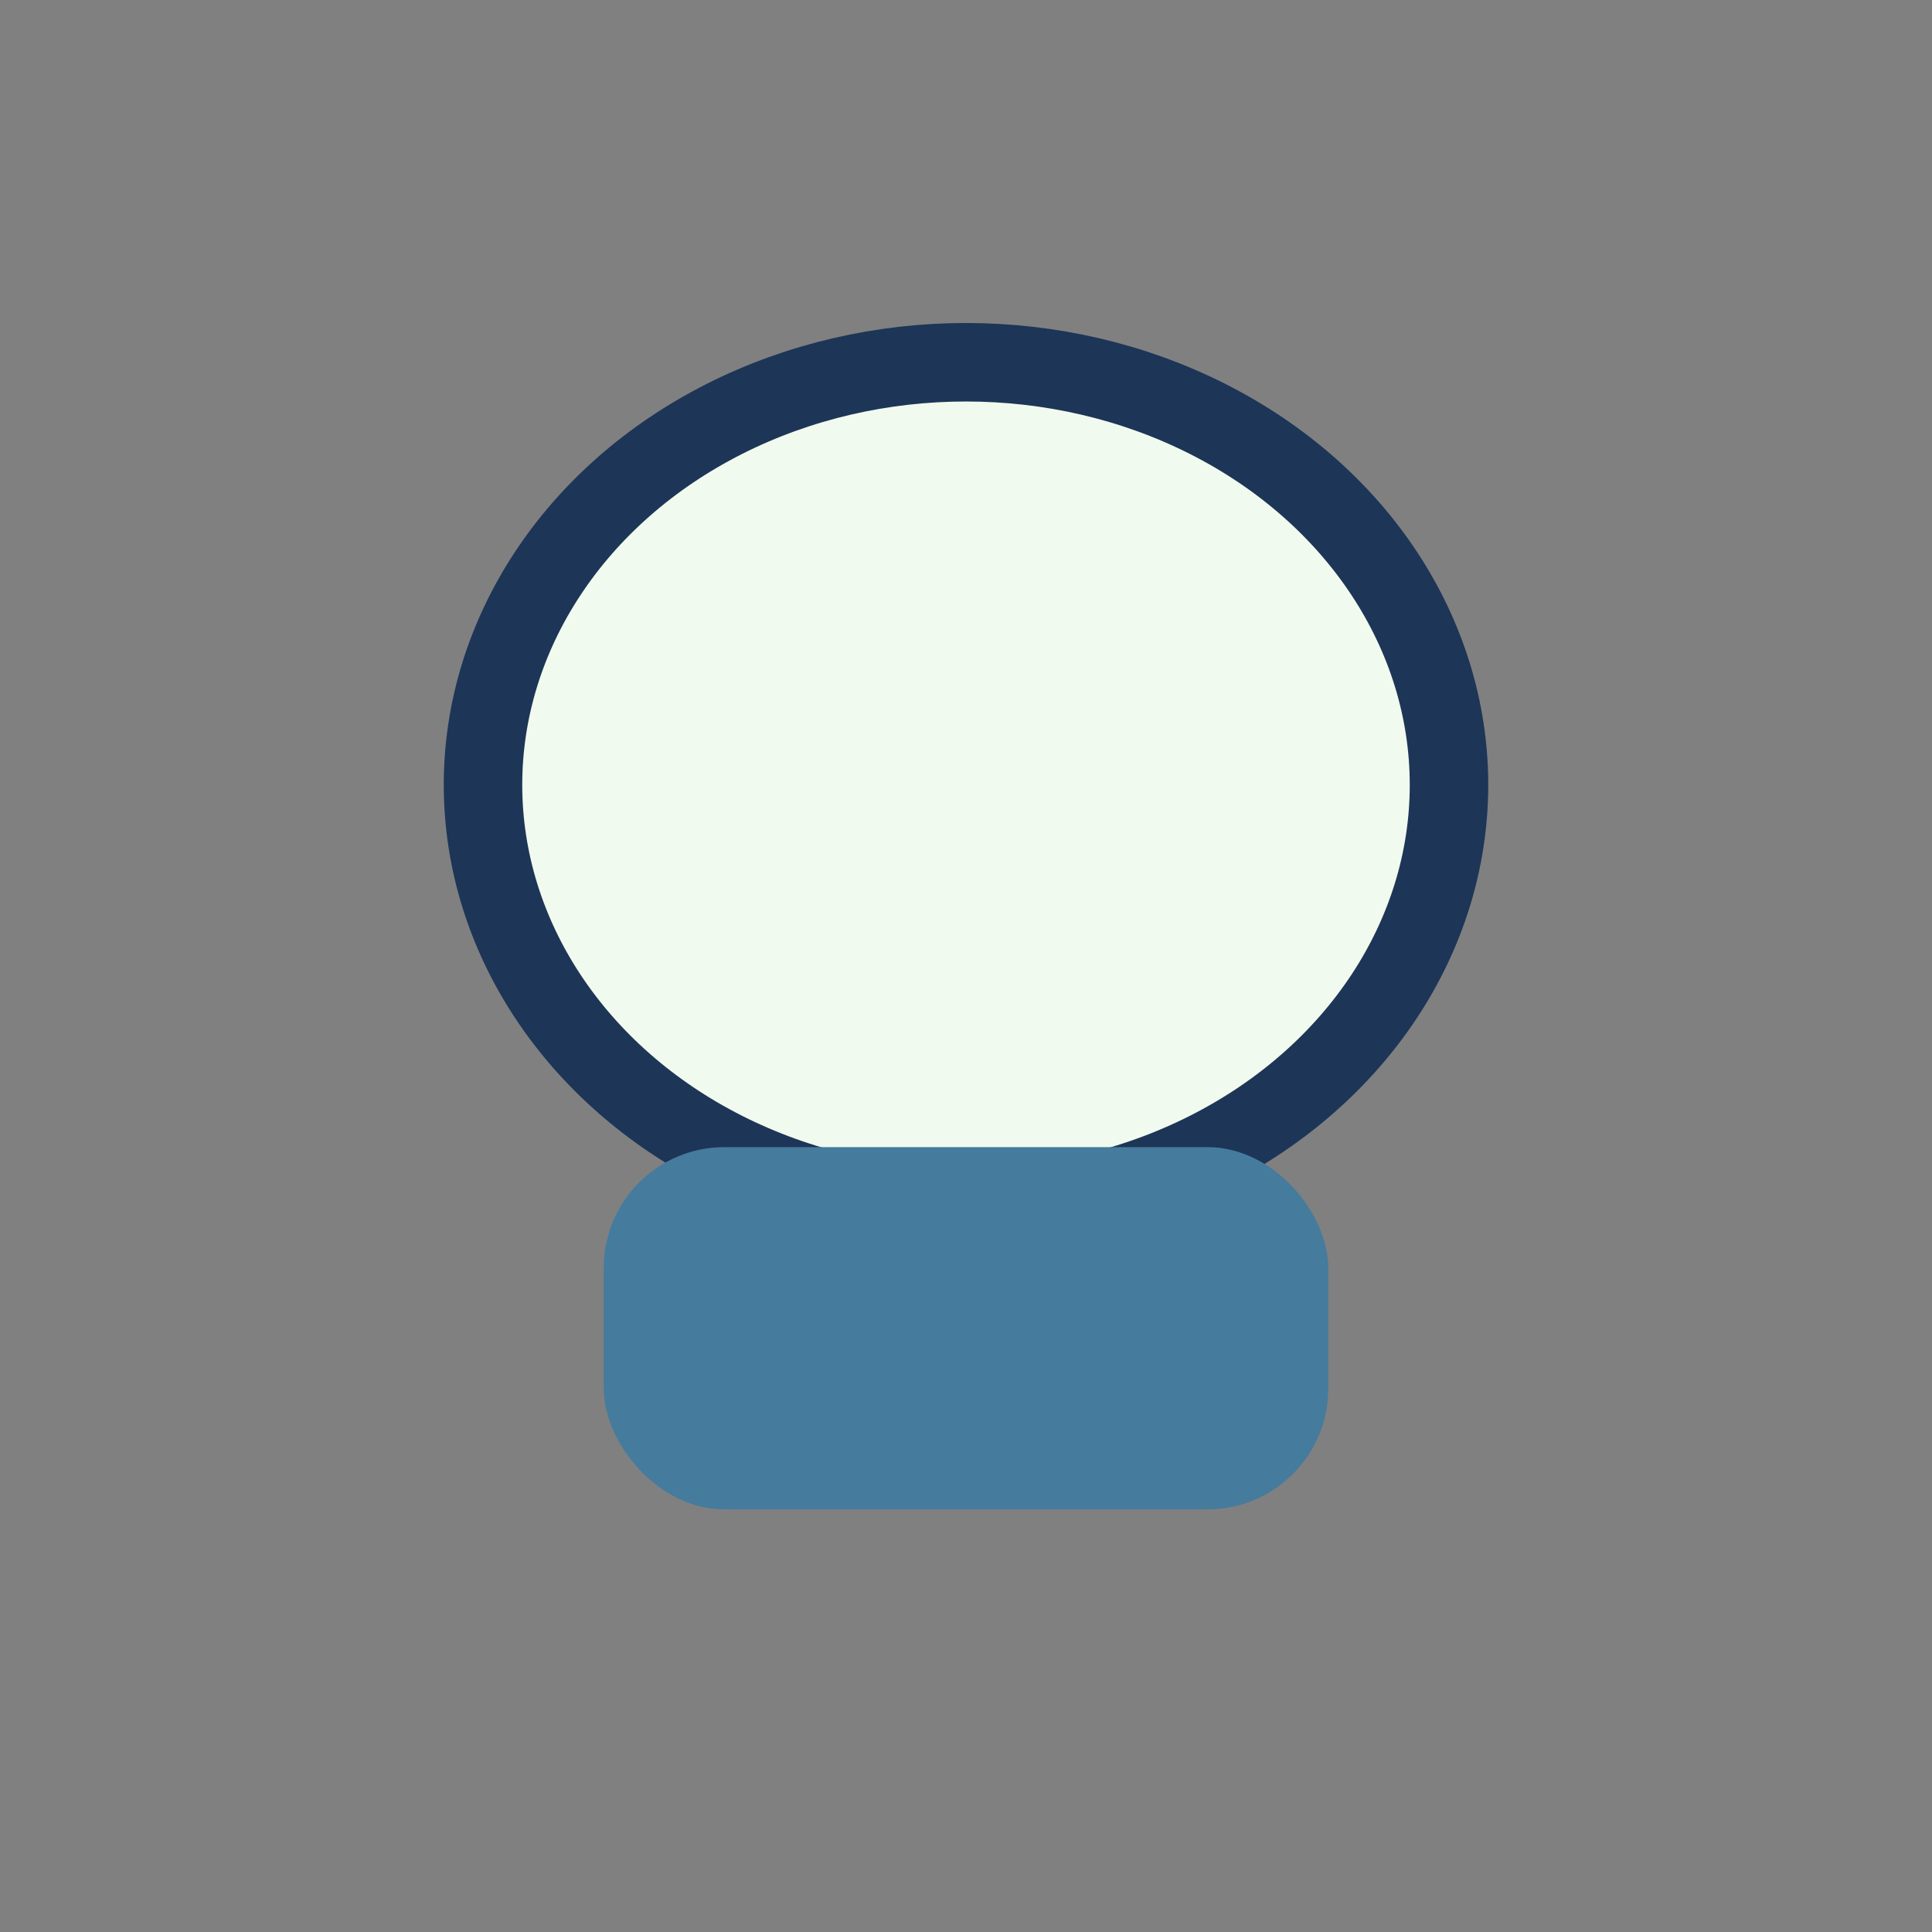
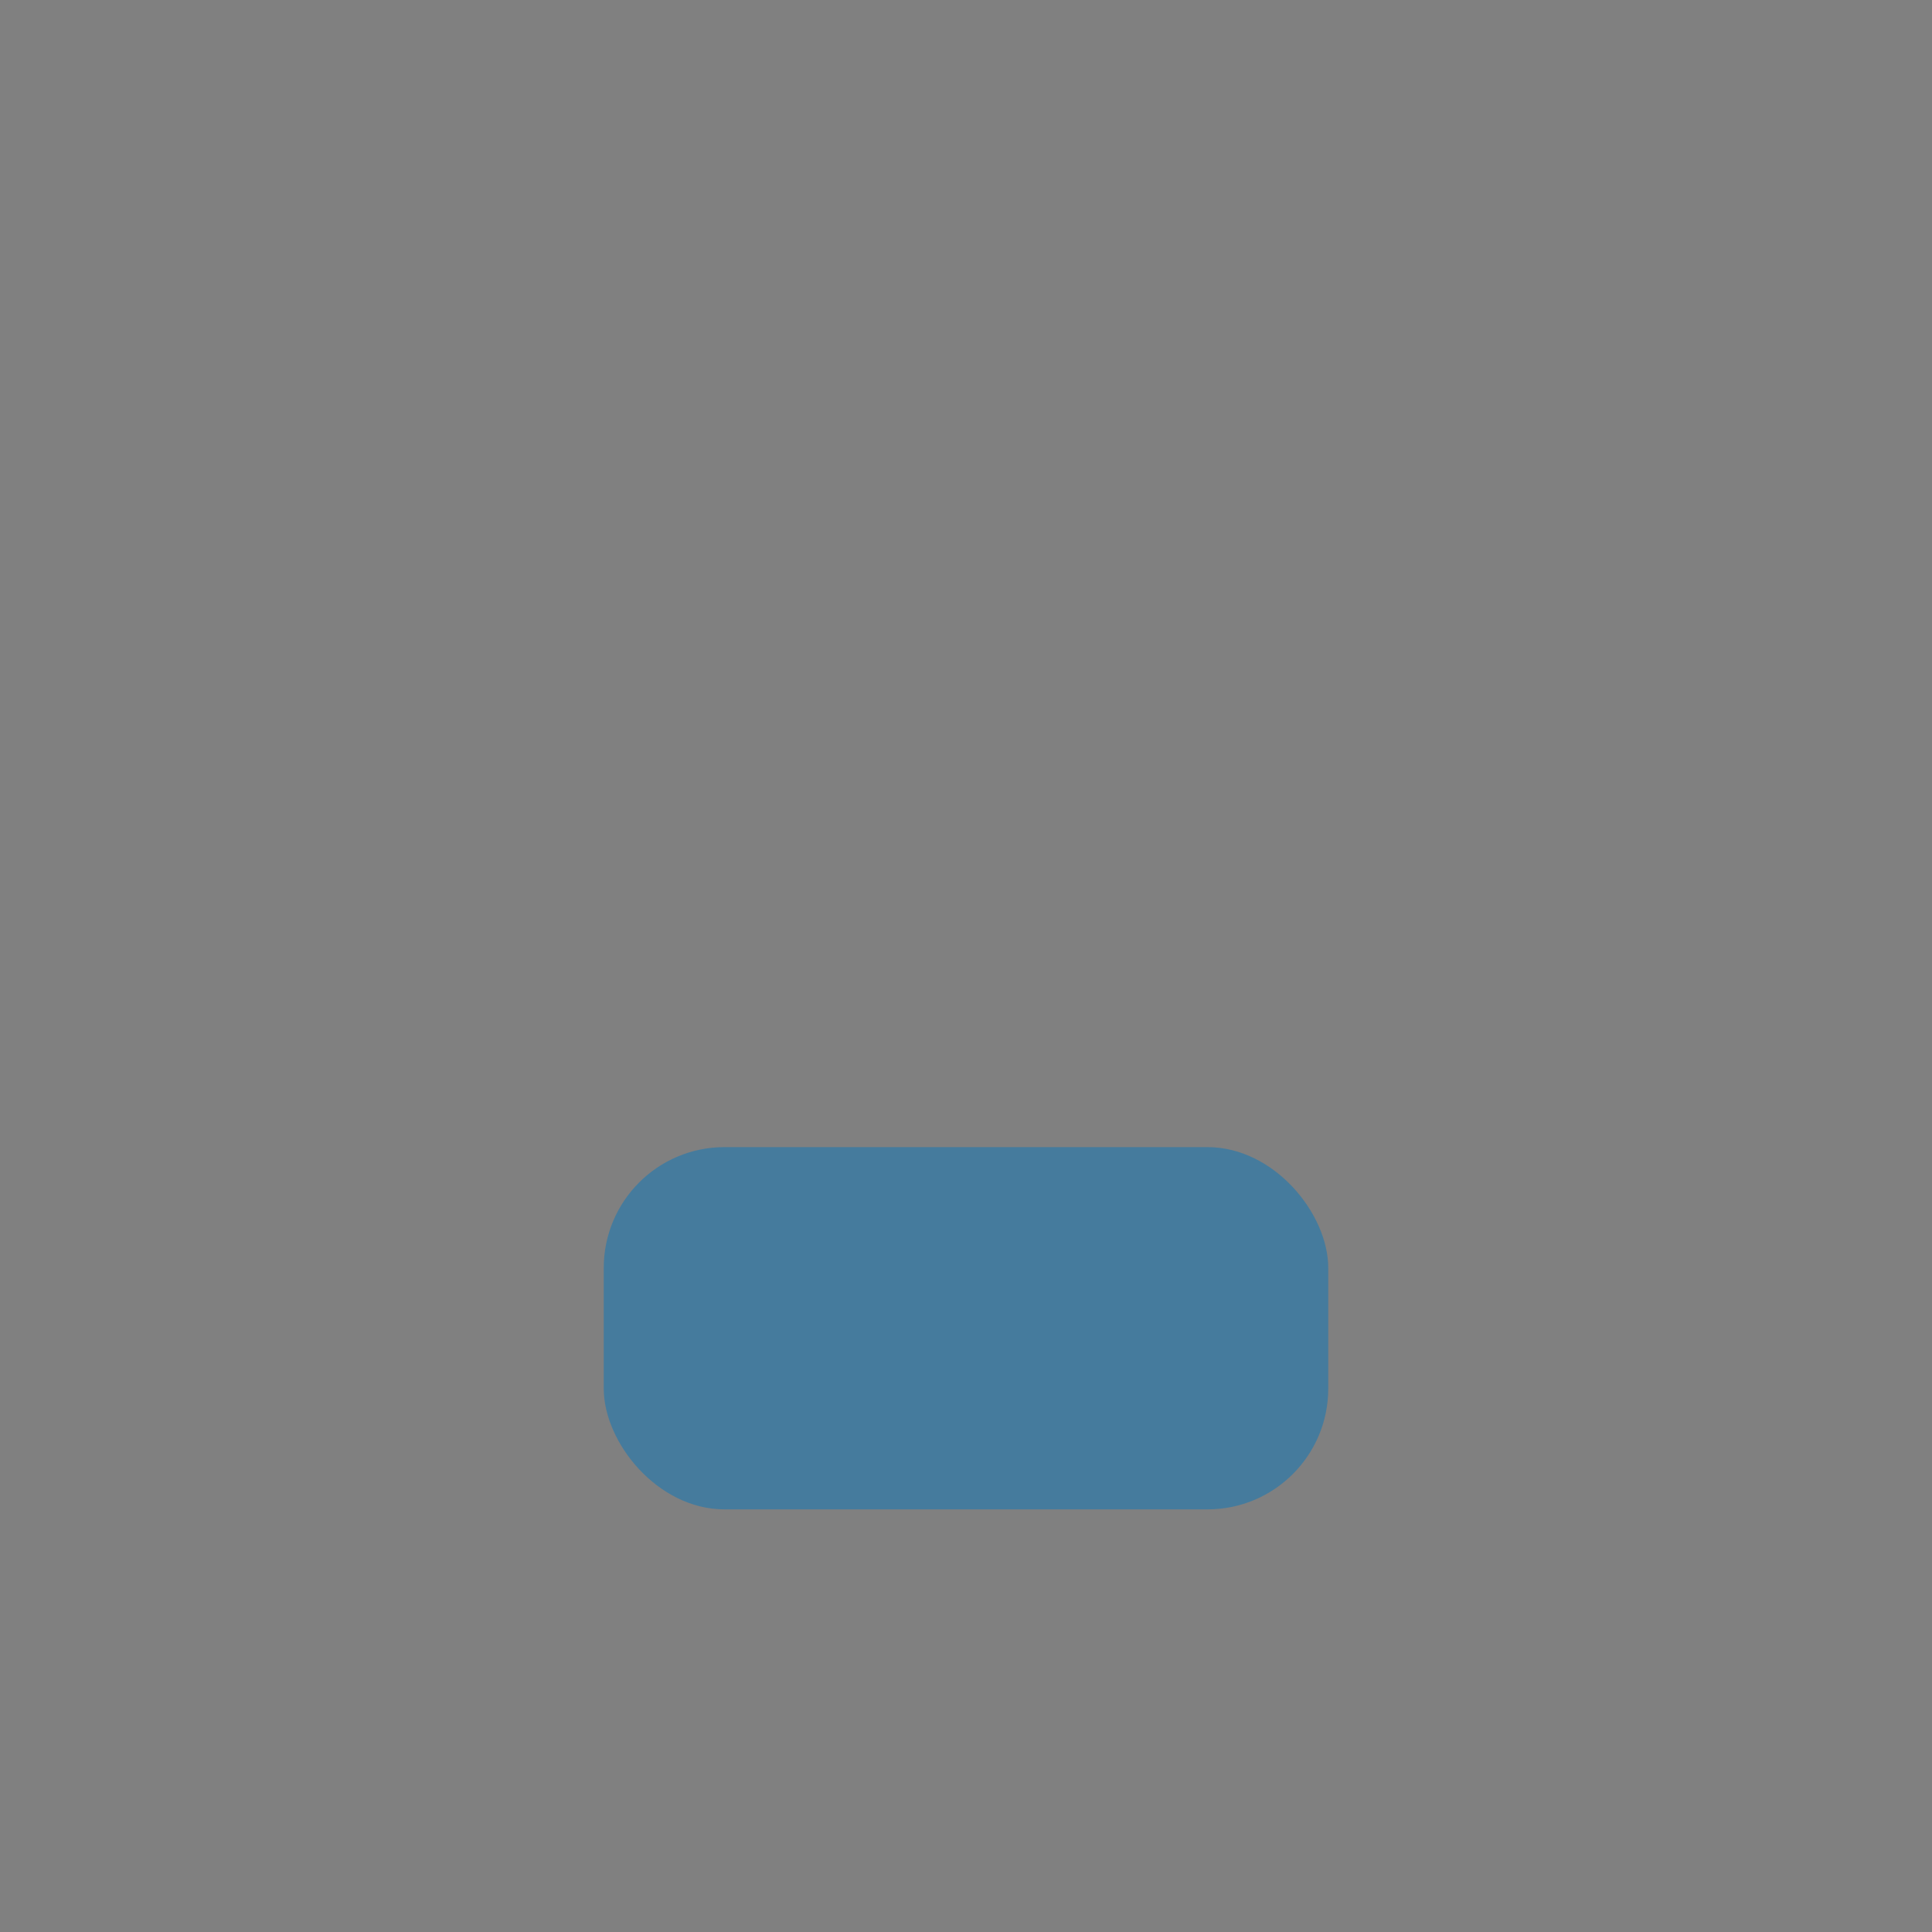
<svg xmlns="http://www.w3.org/2000/svg" width="32" height="32" viewBox="0 0 32 32">
  <rect x="0" y="0" width="32" height="32" fill="#808080" stroke="none" />
-   <ellipse cx="16" cy="13" rx="8" ry="7" fill="#F1FAEE" stroke="#1D3557" stroke-width="1.3" />
  <rect x="10" y="19" width="12" height="6" rx="2" fill="#457B9D" />
</svg>